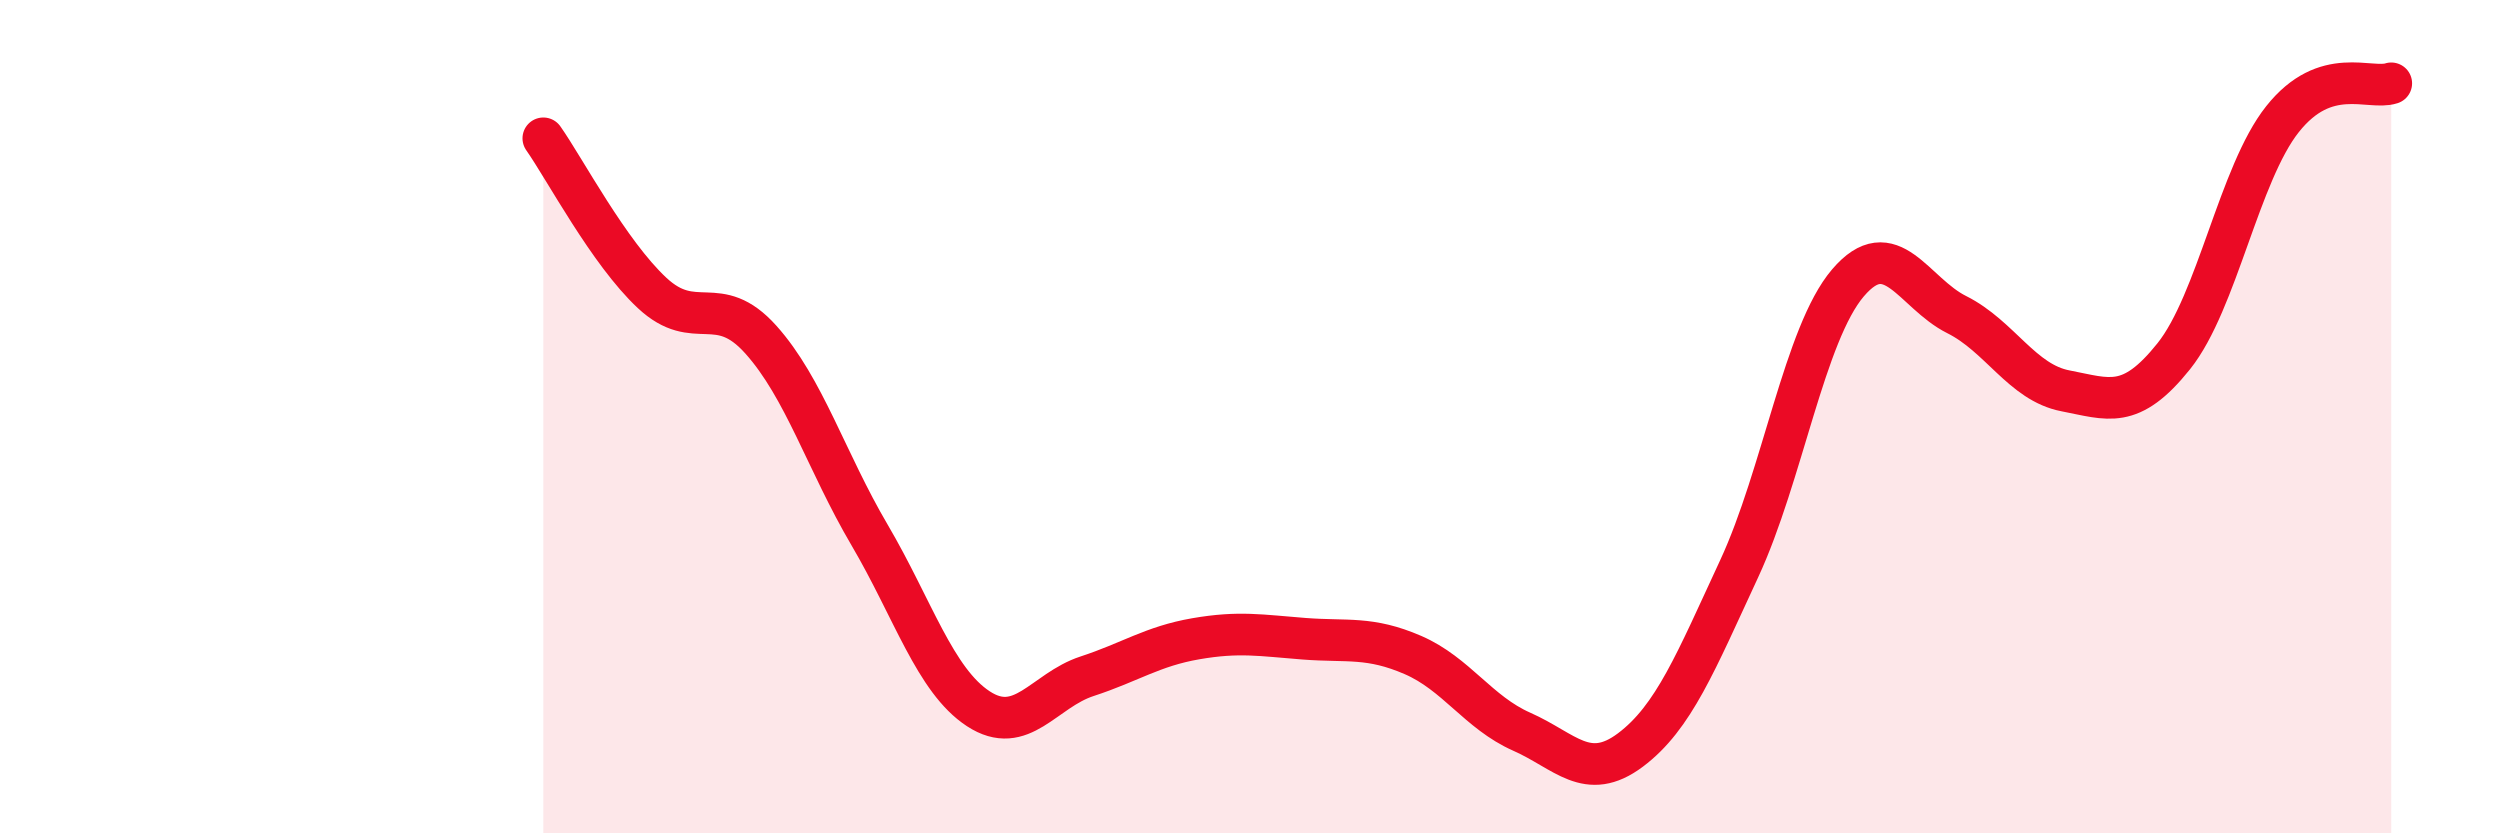
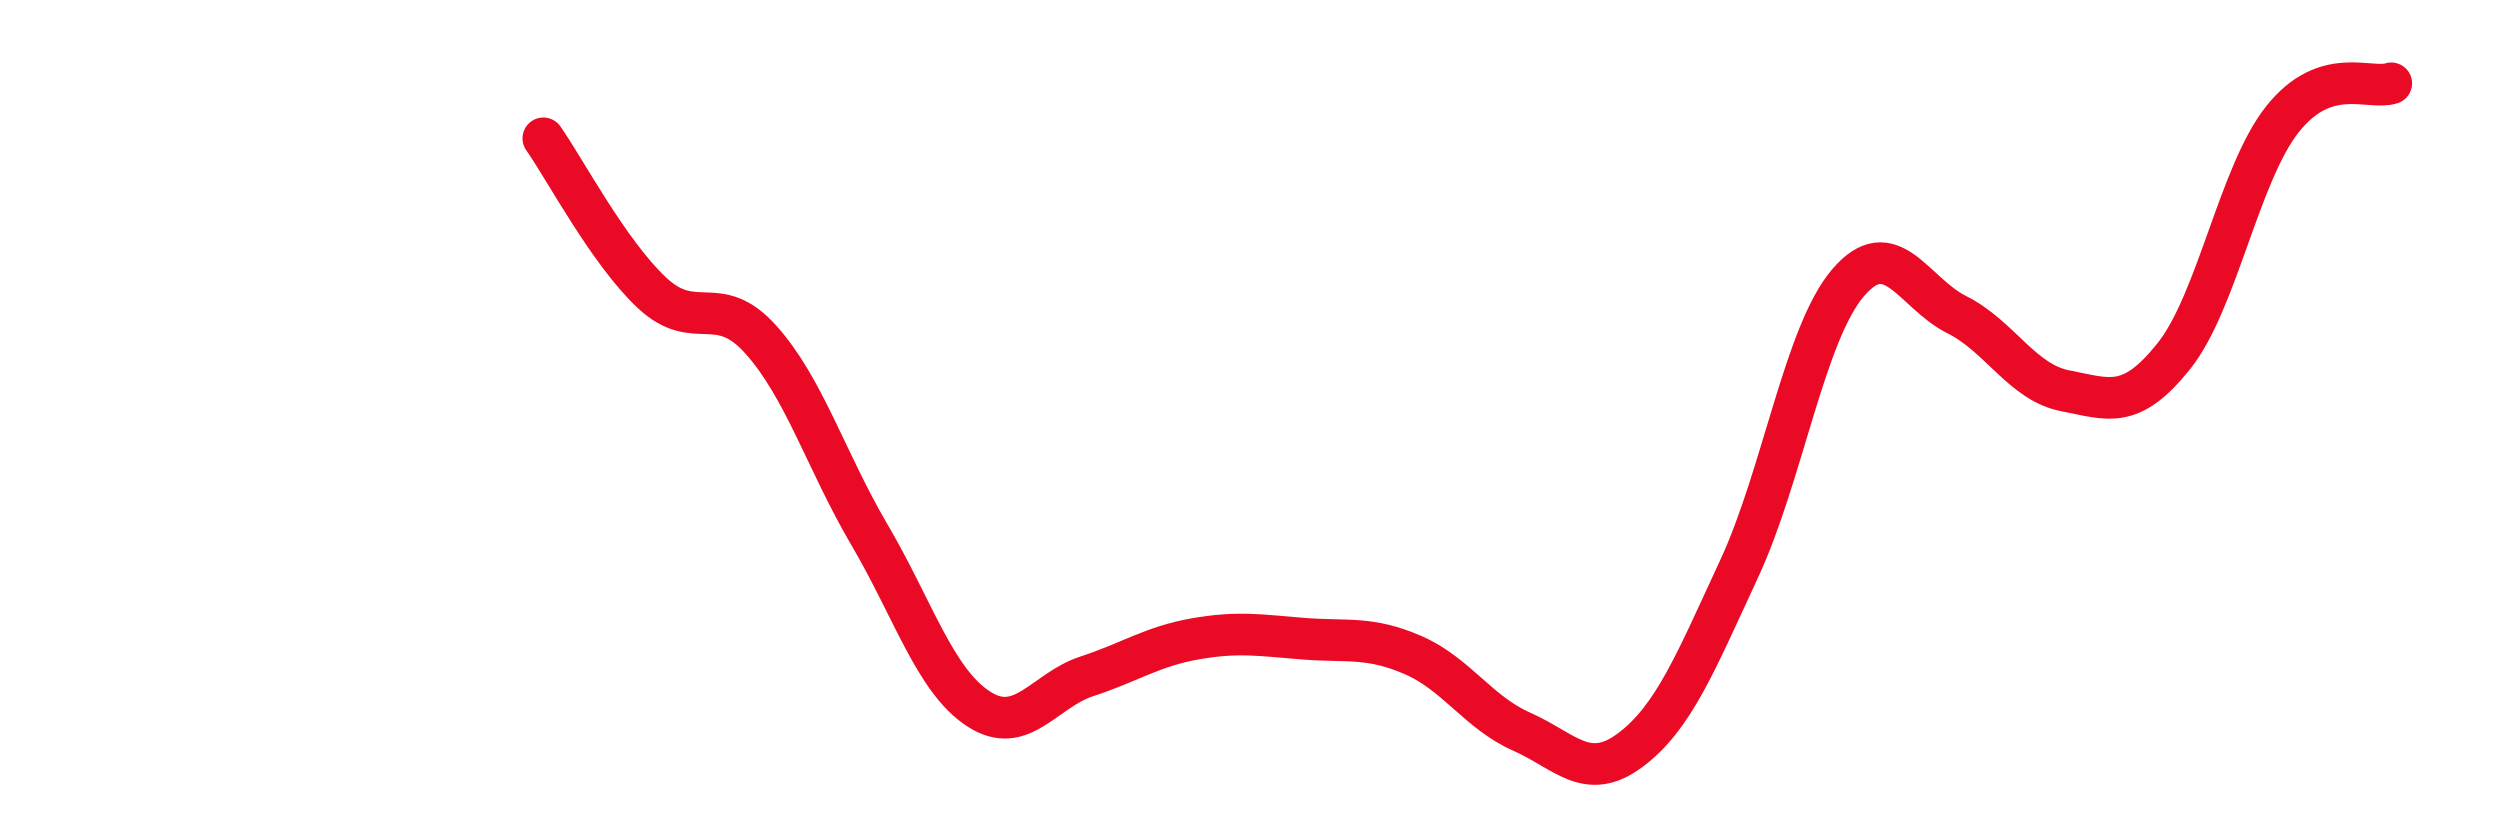
<svg xmlns="http://www.w3.org/2000/svg" width="60" height="20" viewBox="0 0 60 20">
-   <path d="M 13.04,3.32 C 13.56,4.06 14.61,6.06 15.65,7.03 C 16.69,8 17.22,6.99 18.26,8.15 C 19.3,9.31 19.83,11.07 20.87,12.84 C 21.91,14.61 22.44,16.33 23.48,17.01 C 24.52,17.69 25.05,16.57 26.09,16.23 C 27.13,15.89 27.66,15.51 28.7,15.33 C 29.74,15.15 30.26,15.25 31.3,15.33 C 32.34,15.41 32.87,15.27 33.91,15.72 C 34.95,16.17 35.48,17.1 36.52,17.56 C 37.56,18.02 38.09,18.78 39.13,18 C 40.17,17.22 40.7,15.89 41.74,13.65 C 42.78,11.41 43.31,8.01 44.35,6.79 C 45.39,5.57 45.92,7.03 46.96,7.55 C 48,8.07 48.53,9.18 49.57,9.38 C 50.61,9.58 51.13,9.85 52.17,8.55 C 53.21,7.25 53.74,4.17 54.78,2.86 C 55.82,1.55 56.87,2.17 57.39,2L57.39 20L13.04 20Z" fill="#EB0A25" opacity="0.1" stroke-linecap="round" stroke-linejoin="round" />
  <path d="M 13.04,3.32 C 13.56,4.06 14.61,6.06 15.65,7.03 C 16.69,8 17.22,6.99 18.26,8.15 C 19.3,9.31 19.83,11.07 20.87,12.84 C 21.91,14.61 22.44,16.33 23.48,17.01 C 24.52,17.69 25.05,16.57 26.09,16.23 C 27.13,15.89 27.66,15.51 28.7,15.33 C 29.74,15.15 30.26,15.25 31.3,15.33 C 32.34,15.41 32.87,15.27 33.91,15.72 C 34.95,16.17 35.48,17.1 36.52,17.56 C 37.56,18.02 38.09,18.78 39.13,18 C 40.17,17.22 40.7,15.89 41.74,13.65 C 42.78,11.41 43.31,8.01 44.35,6.79 C 45.39,5.57 45.92,7.03 46.96,7.55 C 48,8.07 48.53,9.18 49.57,9.38 C 50.61,9.58 51.13,9.85 52.17,8.55 C 53.21,7.25 53.74,4.17 54.78,2.86 C 55.82,1.55 56.87,2.17 57.39,2" stroke="#EB0A25" stroke-width="1" fill="none" stroke-linecap="round" stroke-linejoin="round" />
</svg>